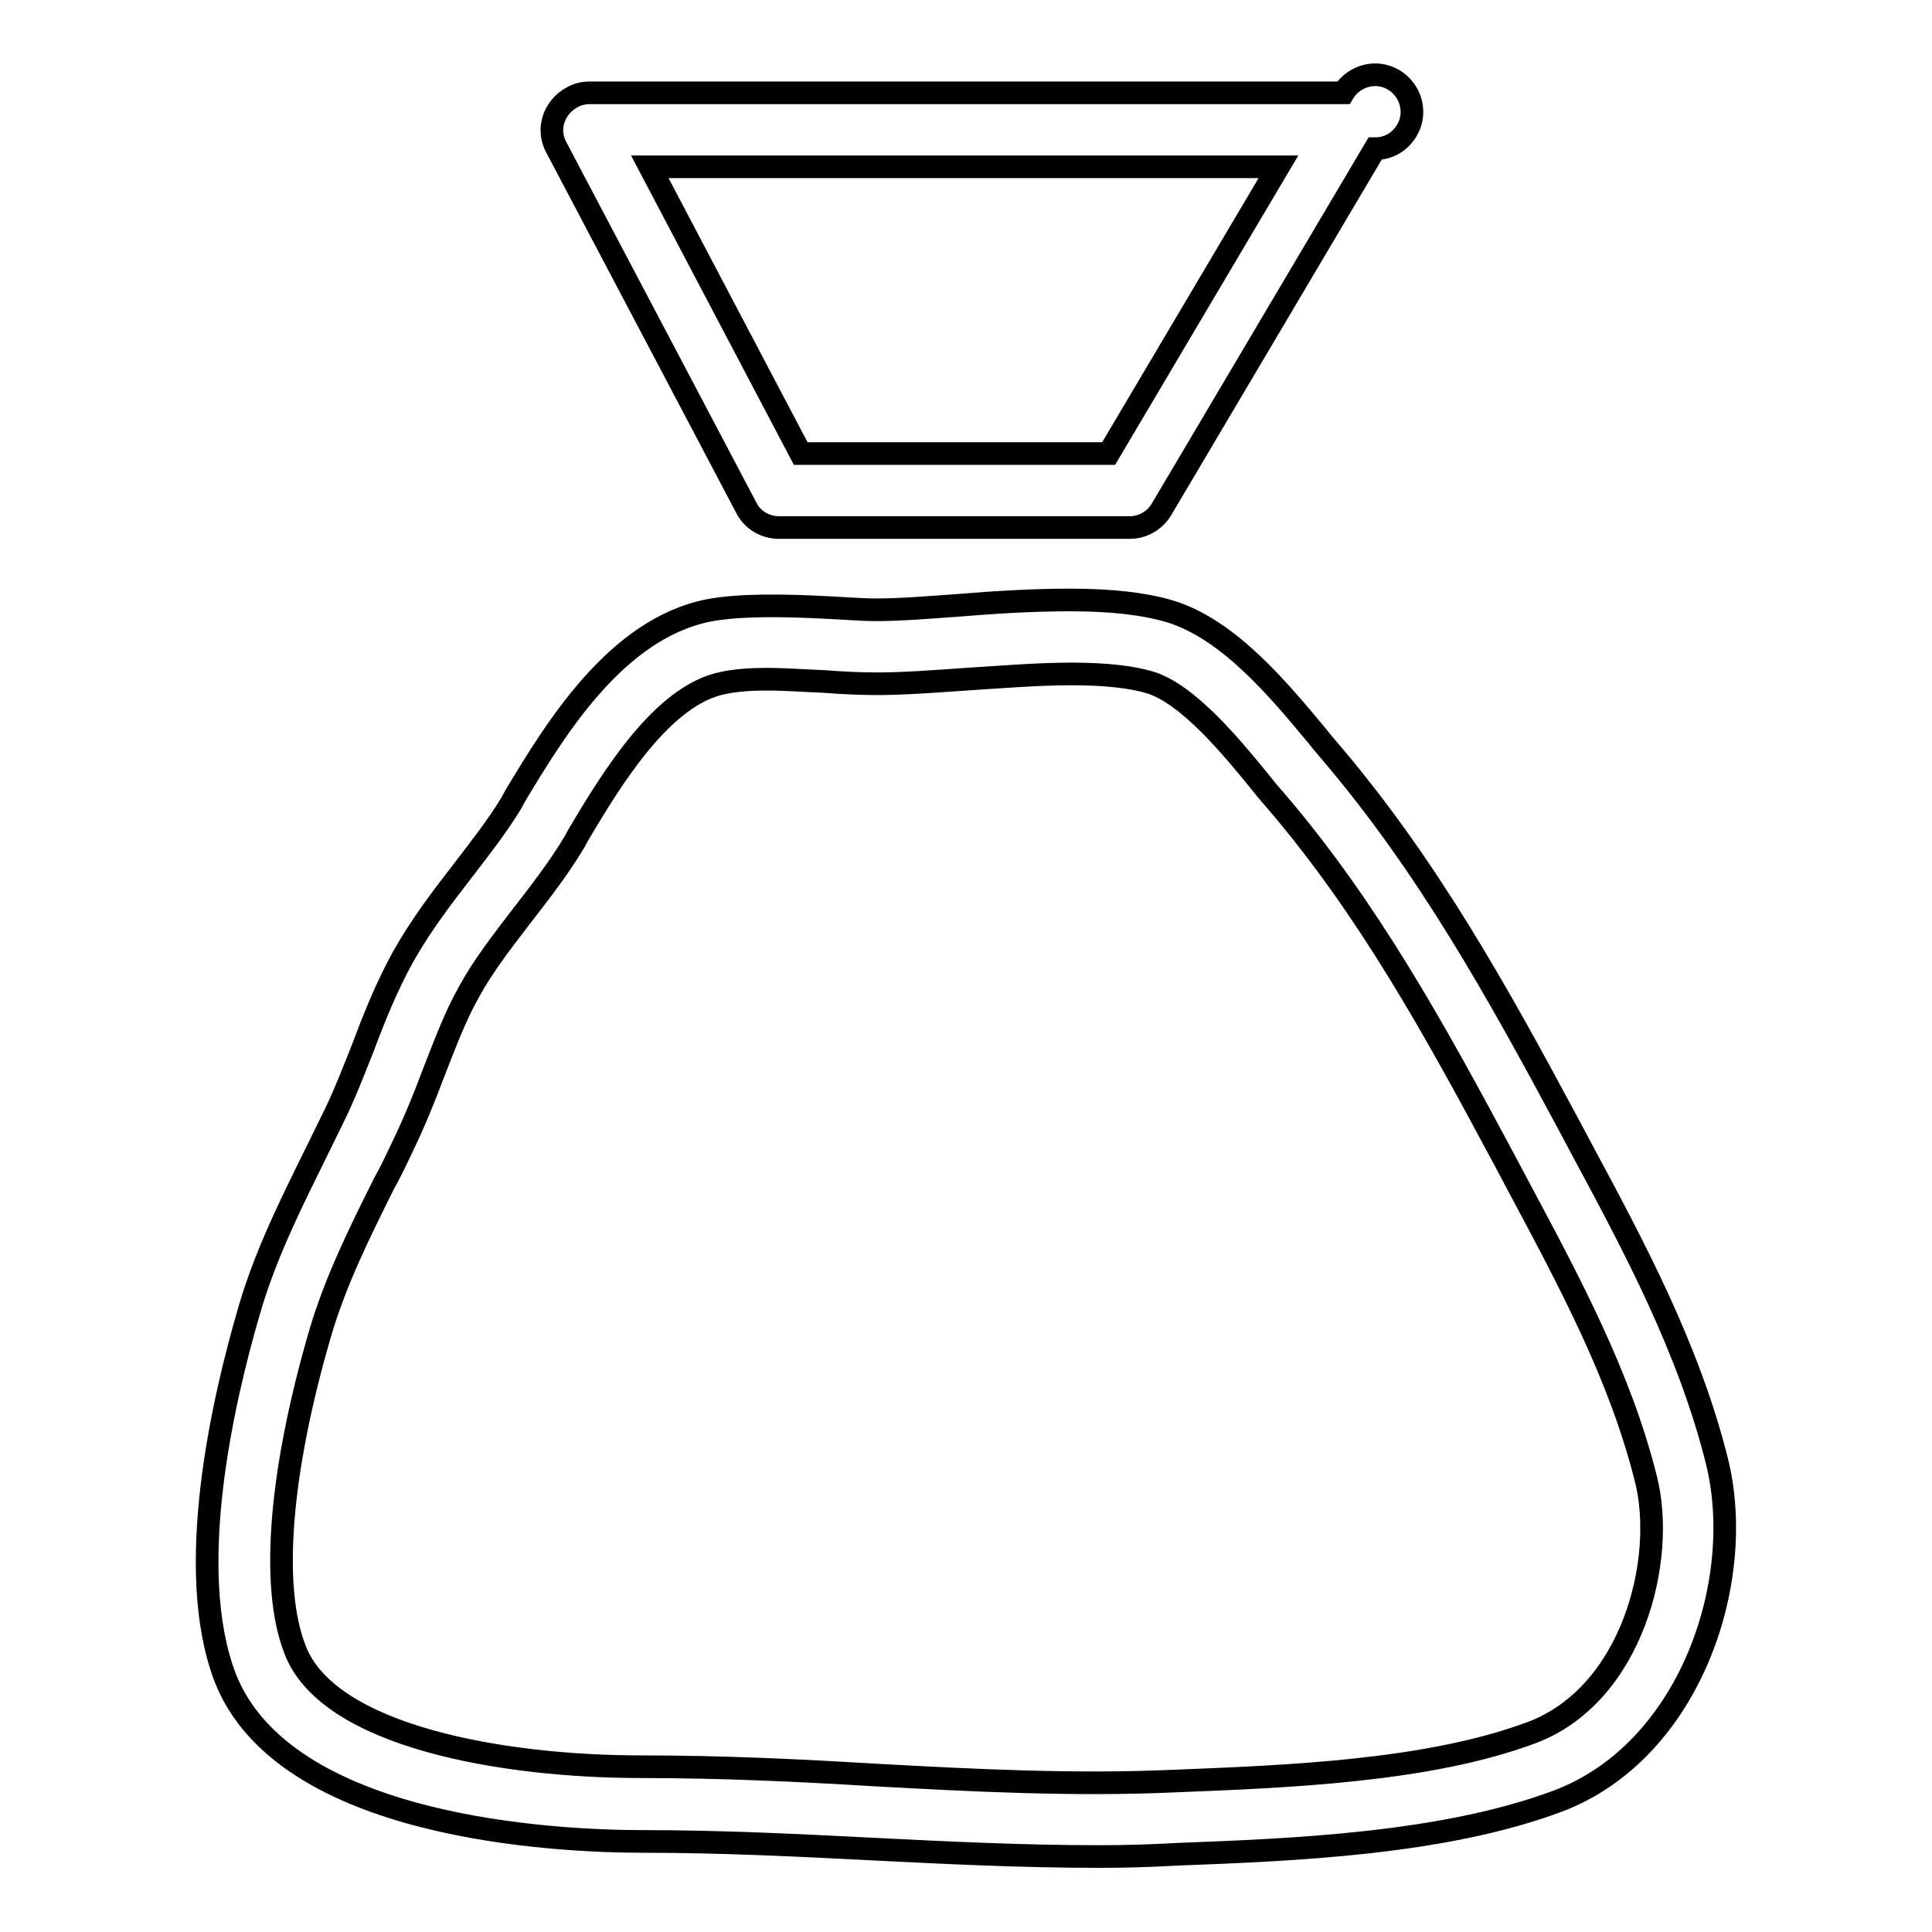
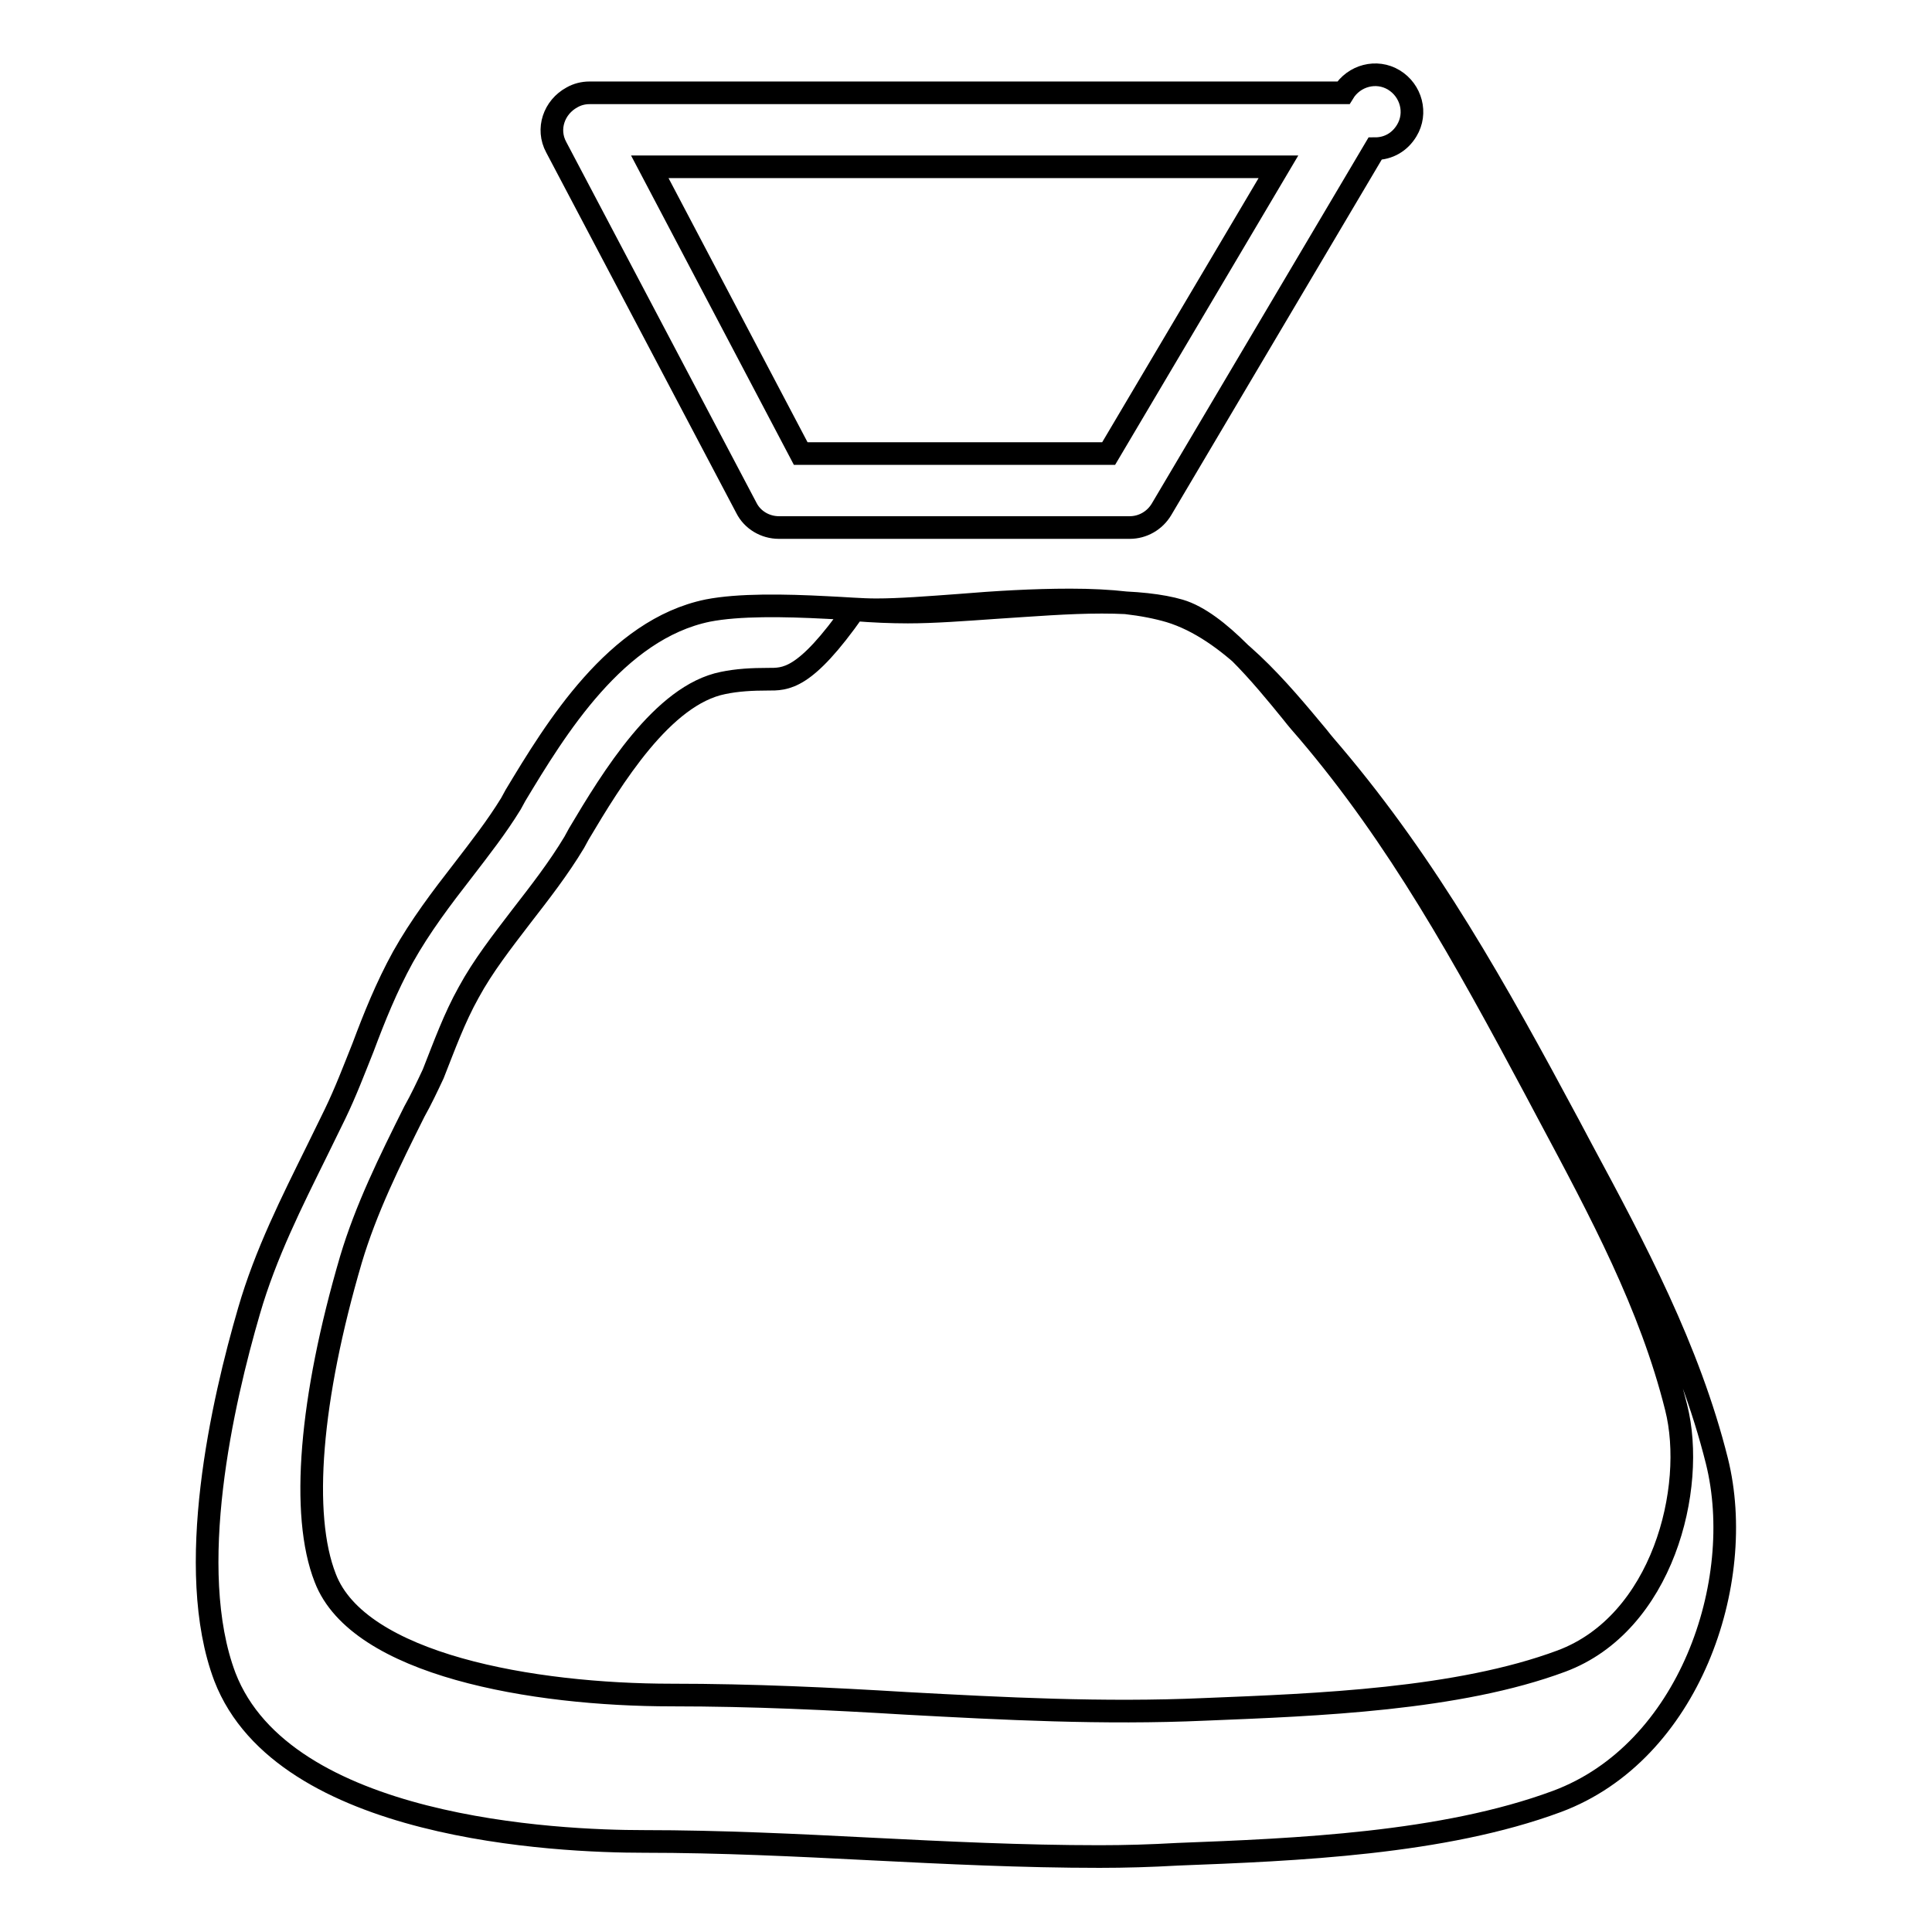
<svg xmlns="http://www.w3.org/2000/svg" version="1.1" x="0px" y="0px" viewBox="0 0 256 256" enable-background="new 0 0 256 256" xml:space="preserve">
  <g>
-     <path stroke-width="3" fill-opacity="0" stroke="#000000" d="M149.7,69.9h-46.5c-1.8,0-3.5-1-4.3-2.6L73.7,19.5c-1.3-2.4-0.3-5.3,2.1-6.6c0.7-0.4,1.5-0.6,2.3-0.6H178 c1.4-2.3,4.4-3.1,6.7-1.7c2.3,1.4,3.1,4.4,1.7,6.7c-0.9,1.5-2.4,2.4-4.2,2.4l-28.3,47.8C153,69,151.4,69.9,149.7,69.9L149.7,69.9z  M106.1,60.1h40.8l22.5-38H86.1L106.1,60.1z M145.7,246c-10.2,0-20.4-0.5-30.3-1c-9.8-0.5-19.9-1-30.1-1 c-11.4,0-47.7-1.6-55.5-21.8c-5.4-14.3-0.3-36.5,3.2-48.5c2.2-7.6,5.7-14.5,9-21.2c0.8-1.6,1.6-3.3,2.4-4.9 c1.4-2.9,2.5-5.8,3.7-8.8c1.5-4,3.1-8,5.3-12c2.3-4.1,5.1-7.8,7.9-11.4c2.3-3,4.5-5.8,6.4-8.9l0.6-1.1c5.3-8.8,13.3-22,25.5-24.5 c4.1-0.8,10.1-0.7,15.8-0.4c2.3,0.1,4.5,0.3,6.5,0.3c3.1,0,6.9-0.3,11-0.6c4.8-0.4,9.8-0.7,14.7-0.7c5.5,0,9.8,0.5,13.2,1.5 c7.9,2.4,14.6,10.6,19.6,16.6c0.7,0.9,1.4,1.7,2,2.4c12.6,14.9,21.6,31,31.3,49.1l1.7,3.2c7,13,14.2,26.5,17.9,41.3 c4,16.1-3.7,38.6-21.2,45.1c-15.1,5.6-34.6,6.4-50.3,7C152.5,245.9,149.1,246,145.7,246L145.7,246z M101.7,90c-2,0-4,0.1-5.9,0.5 c-8,1.6-14.7,12.6-19.1,20l-0.6,1.1c-2.1,3.5-4.6,6.7-7,9.8c-2.6,3.4-5.1,6.6-7,10.1c-1.9,3.4-3.2,7-4.7,10.8 c-1.2,3.2-2.5,6.4-4,9.5c-0.8,1.7-1.6,3.4-2.5,5c-3.3,6.6-6.4,12.9-8.4,19.6c-5.4,18.4-6.7,33.8-3.4,42.2 c4.4,11.5,27.5,15.5,45.9,15.5c10.8,0,21.1,0.5,31,1.1c12.9,0.7,26.2,1.4,39.6,0.8c15-0.6,33.6-1.3,47.3-6.4 c13.4-5,17.9-22.9,15.2-33.6c-3.4-13.6-10-25.9-17-39l-1.7-3.2c-9.4-17.6-18.1-33.3-30.1-47.4c-0.7-0.8-1.4-1.6-2.1-2.5 c-3.9-4.8-9.8-12-14.9-13.5c-2.4-0.7-5.8-1.1-10.3-1.1c-4.5,0-9.3,0.4-14,0.7c-4.3,0.3-8.3,0.6-11.7,0.6c-2.2,0-4.6-0.1-7.1-0.3 C106.6,90.2,104.1,90,101.7,90L101.7,90z" />
+     <path stroke-width="3" fill-opacity="0" stroke="#000000" d="M149.7,69.9h-46.5c-1.8,0-3.5-1-4.3-2.6L73.7,19.5c-1.3-2.4-0.3-5.3,2.1-6.6c0.7-0.4,1.5-0.6,2.3-0.6H178 c1.4-2.3,4.4-3.1,6.7-1.7c2.3,1.4,3.1,4.4,1.7,6.7c-0.9,1.5-2.4,2.4-4.2,2.4l-28.3,47.8C153,69,151.4,69.9,149.7,69.9L149.7,69.9z  M106.1,60.1h40.8l22.5-38H86.1L106.1,60.1z M145.7,246c-10.2,0-20.4-0.5-30.3-1c-9.8-0.5-19.9-1-30.1-1 c-11.4,0-47.7-1.6-55.5-21.8c-5.4-14.3-0.3-36.5,3.2-48.5c2.2-7.6,5.7-14.5,9-21.2c0.8-1.6,1.6-3.3,2.4-4.9 c1.4-2.9,2.5-5.8,3.7-8.8c1.5-4,3.1-8,5.3-12c2.3-4.1,5.1-7.8,7.9-11.4c2.3-3,4.5-5.8,6.4-8.9l0.6-1.1c5.3-8.8,13.3-22,25.5-24.5 c4.1-0.8,10.1-0.7,15.8-0.4c2.3,0.1,4.5,0.3,6.5,0.3c3.1,0,6.9-0.3,11-0.6c4.8-0.4,9.8-0.7,14.7-0.7c5.5,0,9.8,0.5,13.2,1.5 c7.9,2.4,14.6,10.6,19.6,16.6c0.7,0.9,1.4,1.7,2,2.4c12.6,14.9,21.6,31,31.3,49.1l1.7,3.2c7,13,14.2,26.5,17.9,41.3 c4,16.1-3.7,38.6-21.2,45.1c-15.1,5.6-34.6,6.4-50.3,7C152.5,245.9,149.1,246,145.7,246L145.7,246z M101.7,90c-2,0-4,0.1-5.9,0.5 c-8,1.6-14.7,12.6-19.1,20l-0.6,1.1c-2.1,3.5-4.6,6.7-7,9.8c-2.6,3.4-5.1,6.6-7,10.1c-1.9,3.4-3.2,7-4.7,10.8 c-0.8,1.7-1.6,3.4-2.5,5c-3.3,6.6-6.4,12.9-8.4,19.6c-5.4,18.4-6.7,33.8-3.4,42.2 c4.4,11.5,27.5,15.5,45.9,15.5c10.8,0,21.1,0.5,31,1.1c12.9,0.7,26.2,1.4,39.6,0.8c15-0.6,33.6-1.3,47.3-6.4 c13.4-5,17.9-22.9,15.2-33.6c-3.4-13.6-10-25.9-17-39l-1.7-3.2c-9.4-17.6-18.1-33.3-30.1-47.4c-0.7-0.8-1.4-1.6-2.1-2.5 c-3.9-4.8-9.8-12-14.9-13.5c-2.4-0.7-5.8-1.1-10.3-1.1c-4.5,0-9.3,0.4-14,0.7c-4.3,0.3-8.3,0.6-11.7,0.6c-2.2,0-4.6-0.1-7.1-0.3 C106.6,90.2,104.1,90,101.7,90L101.7,90z" />
  </g>
</svg>